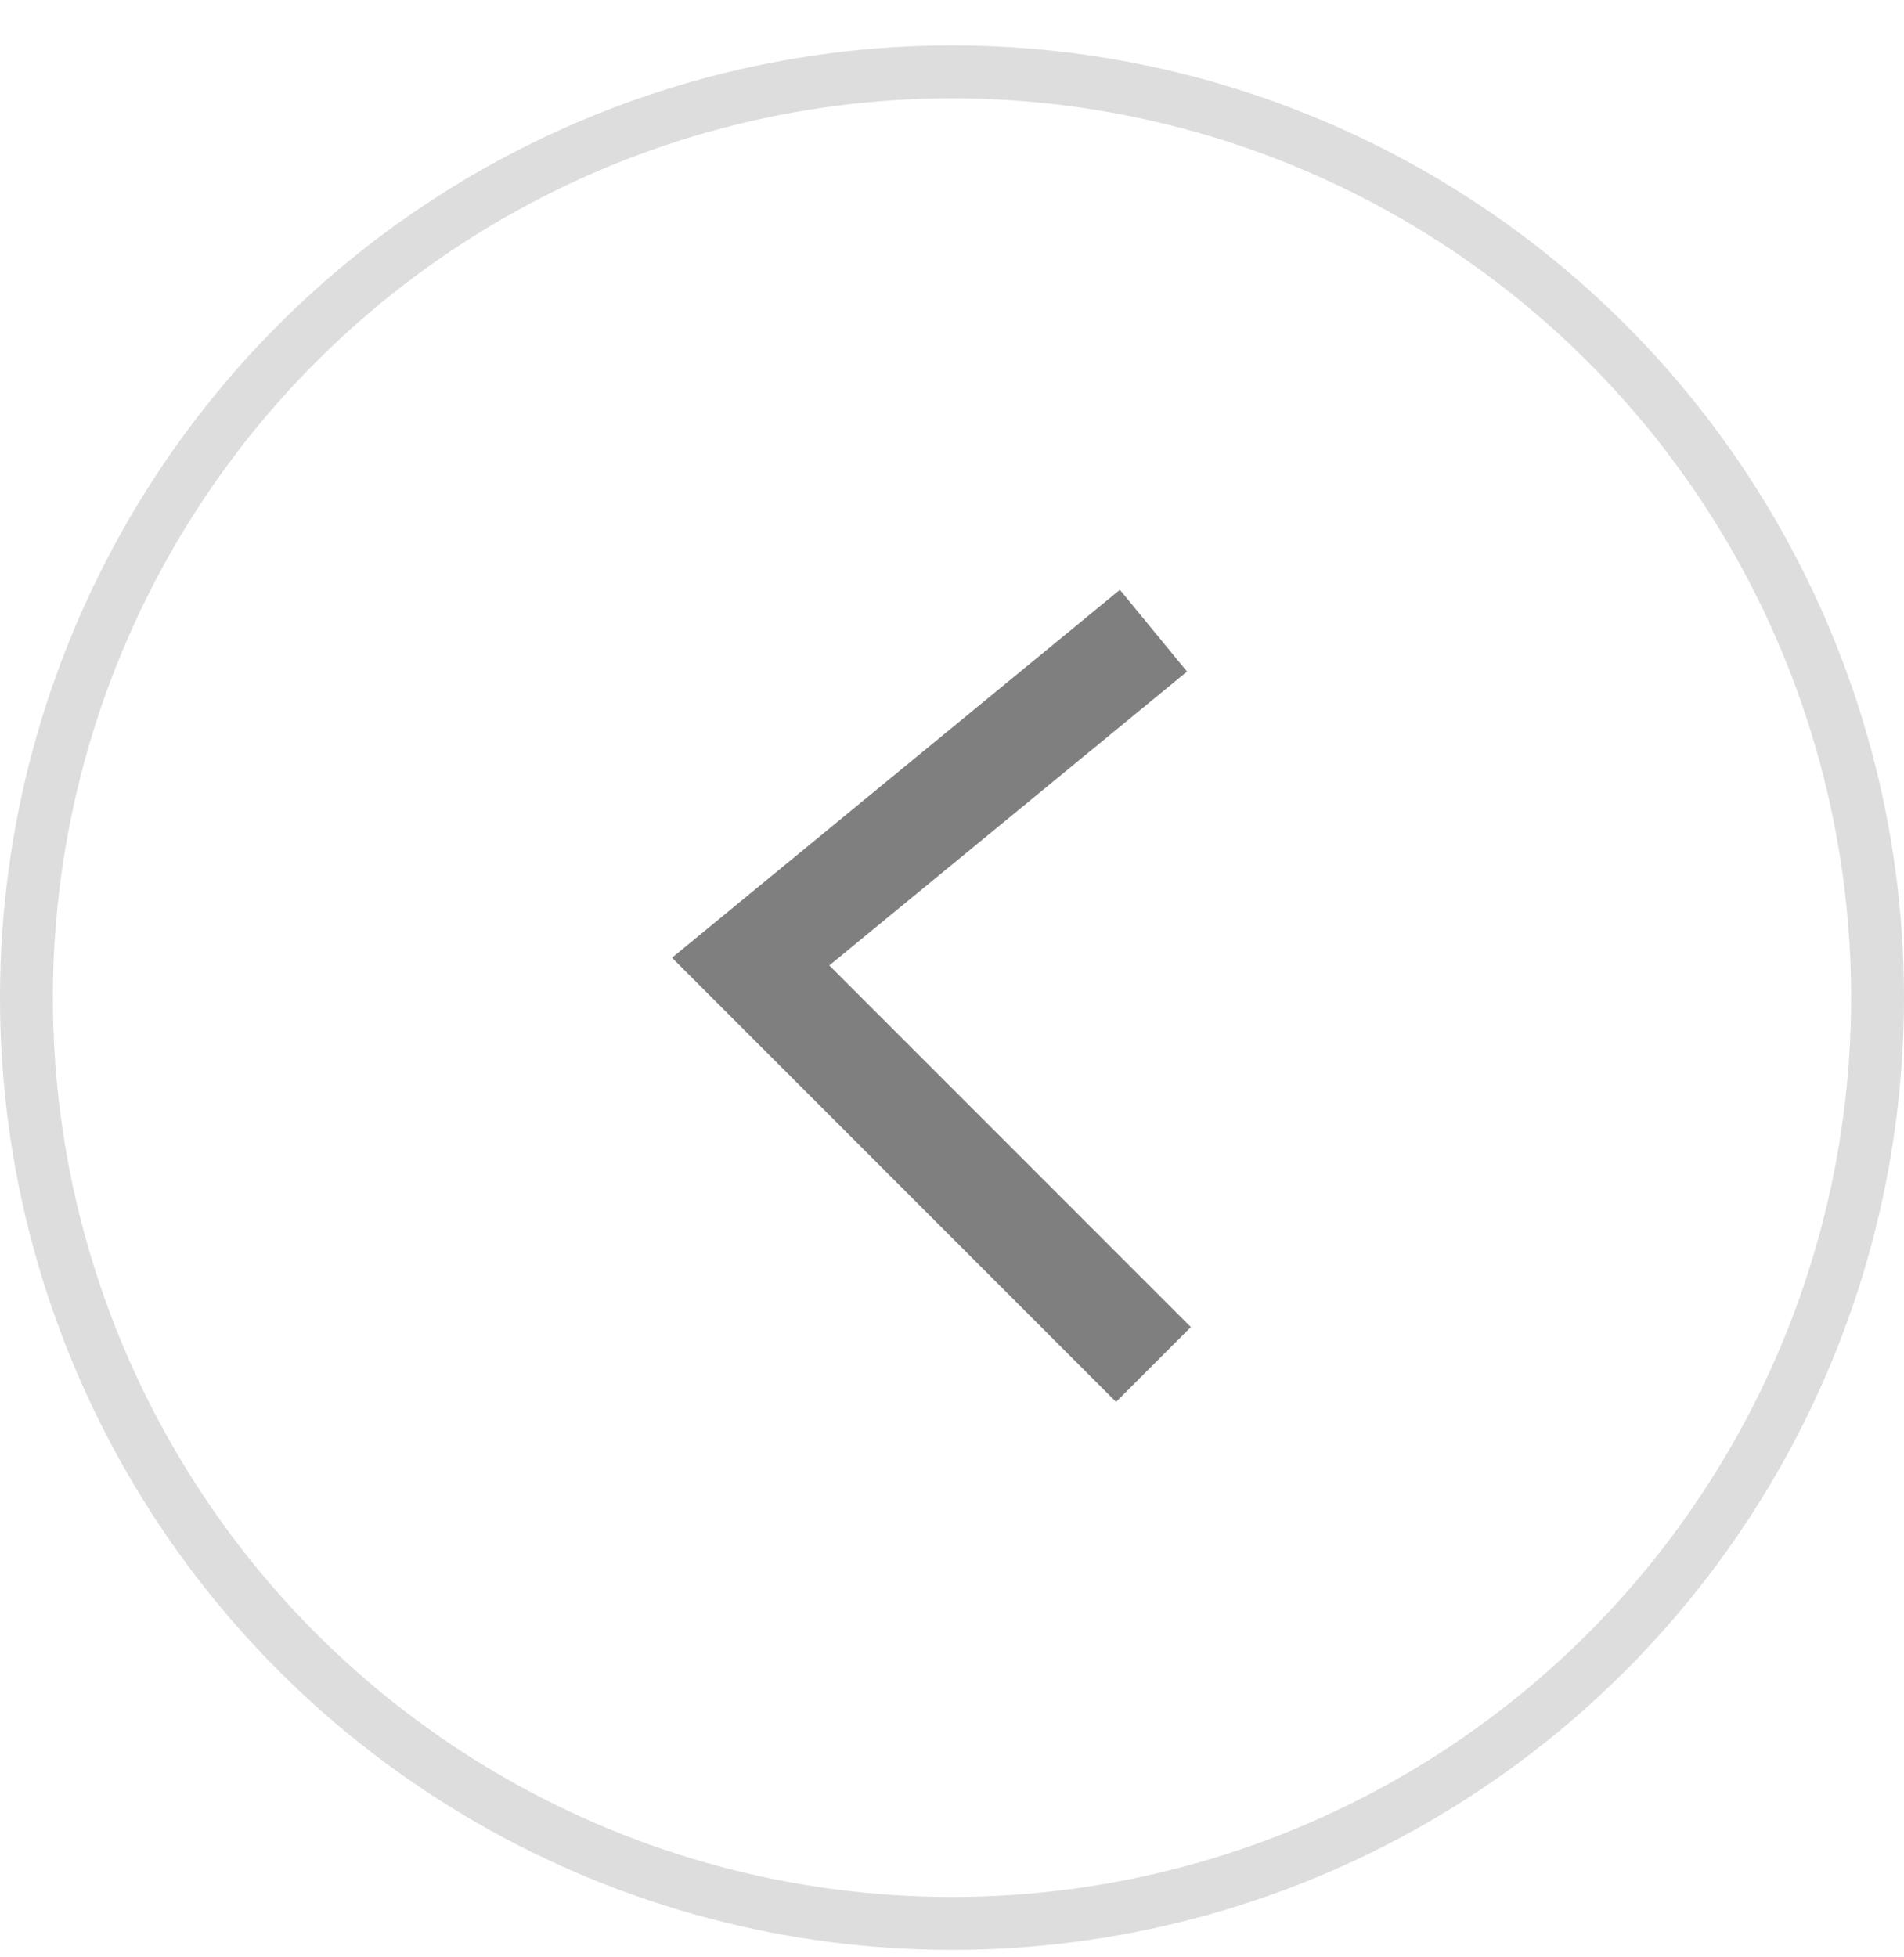
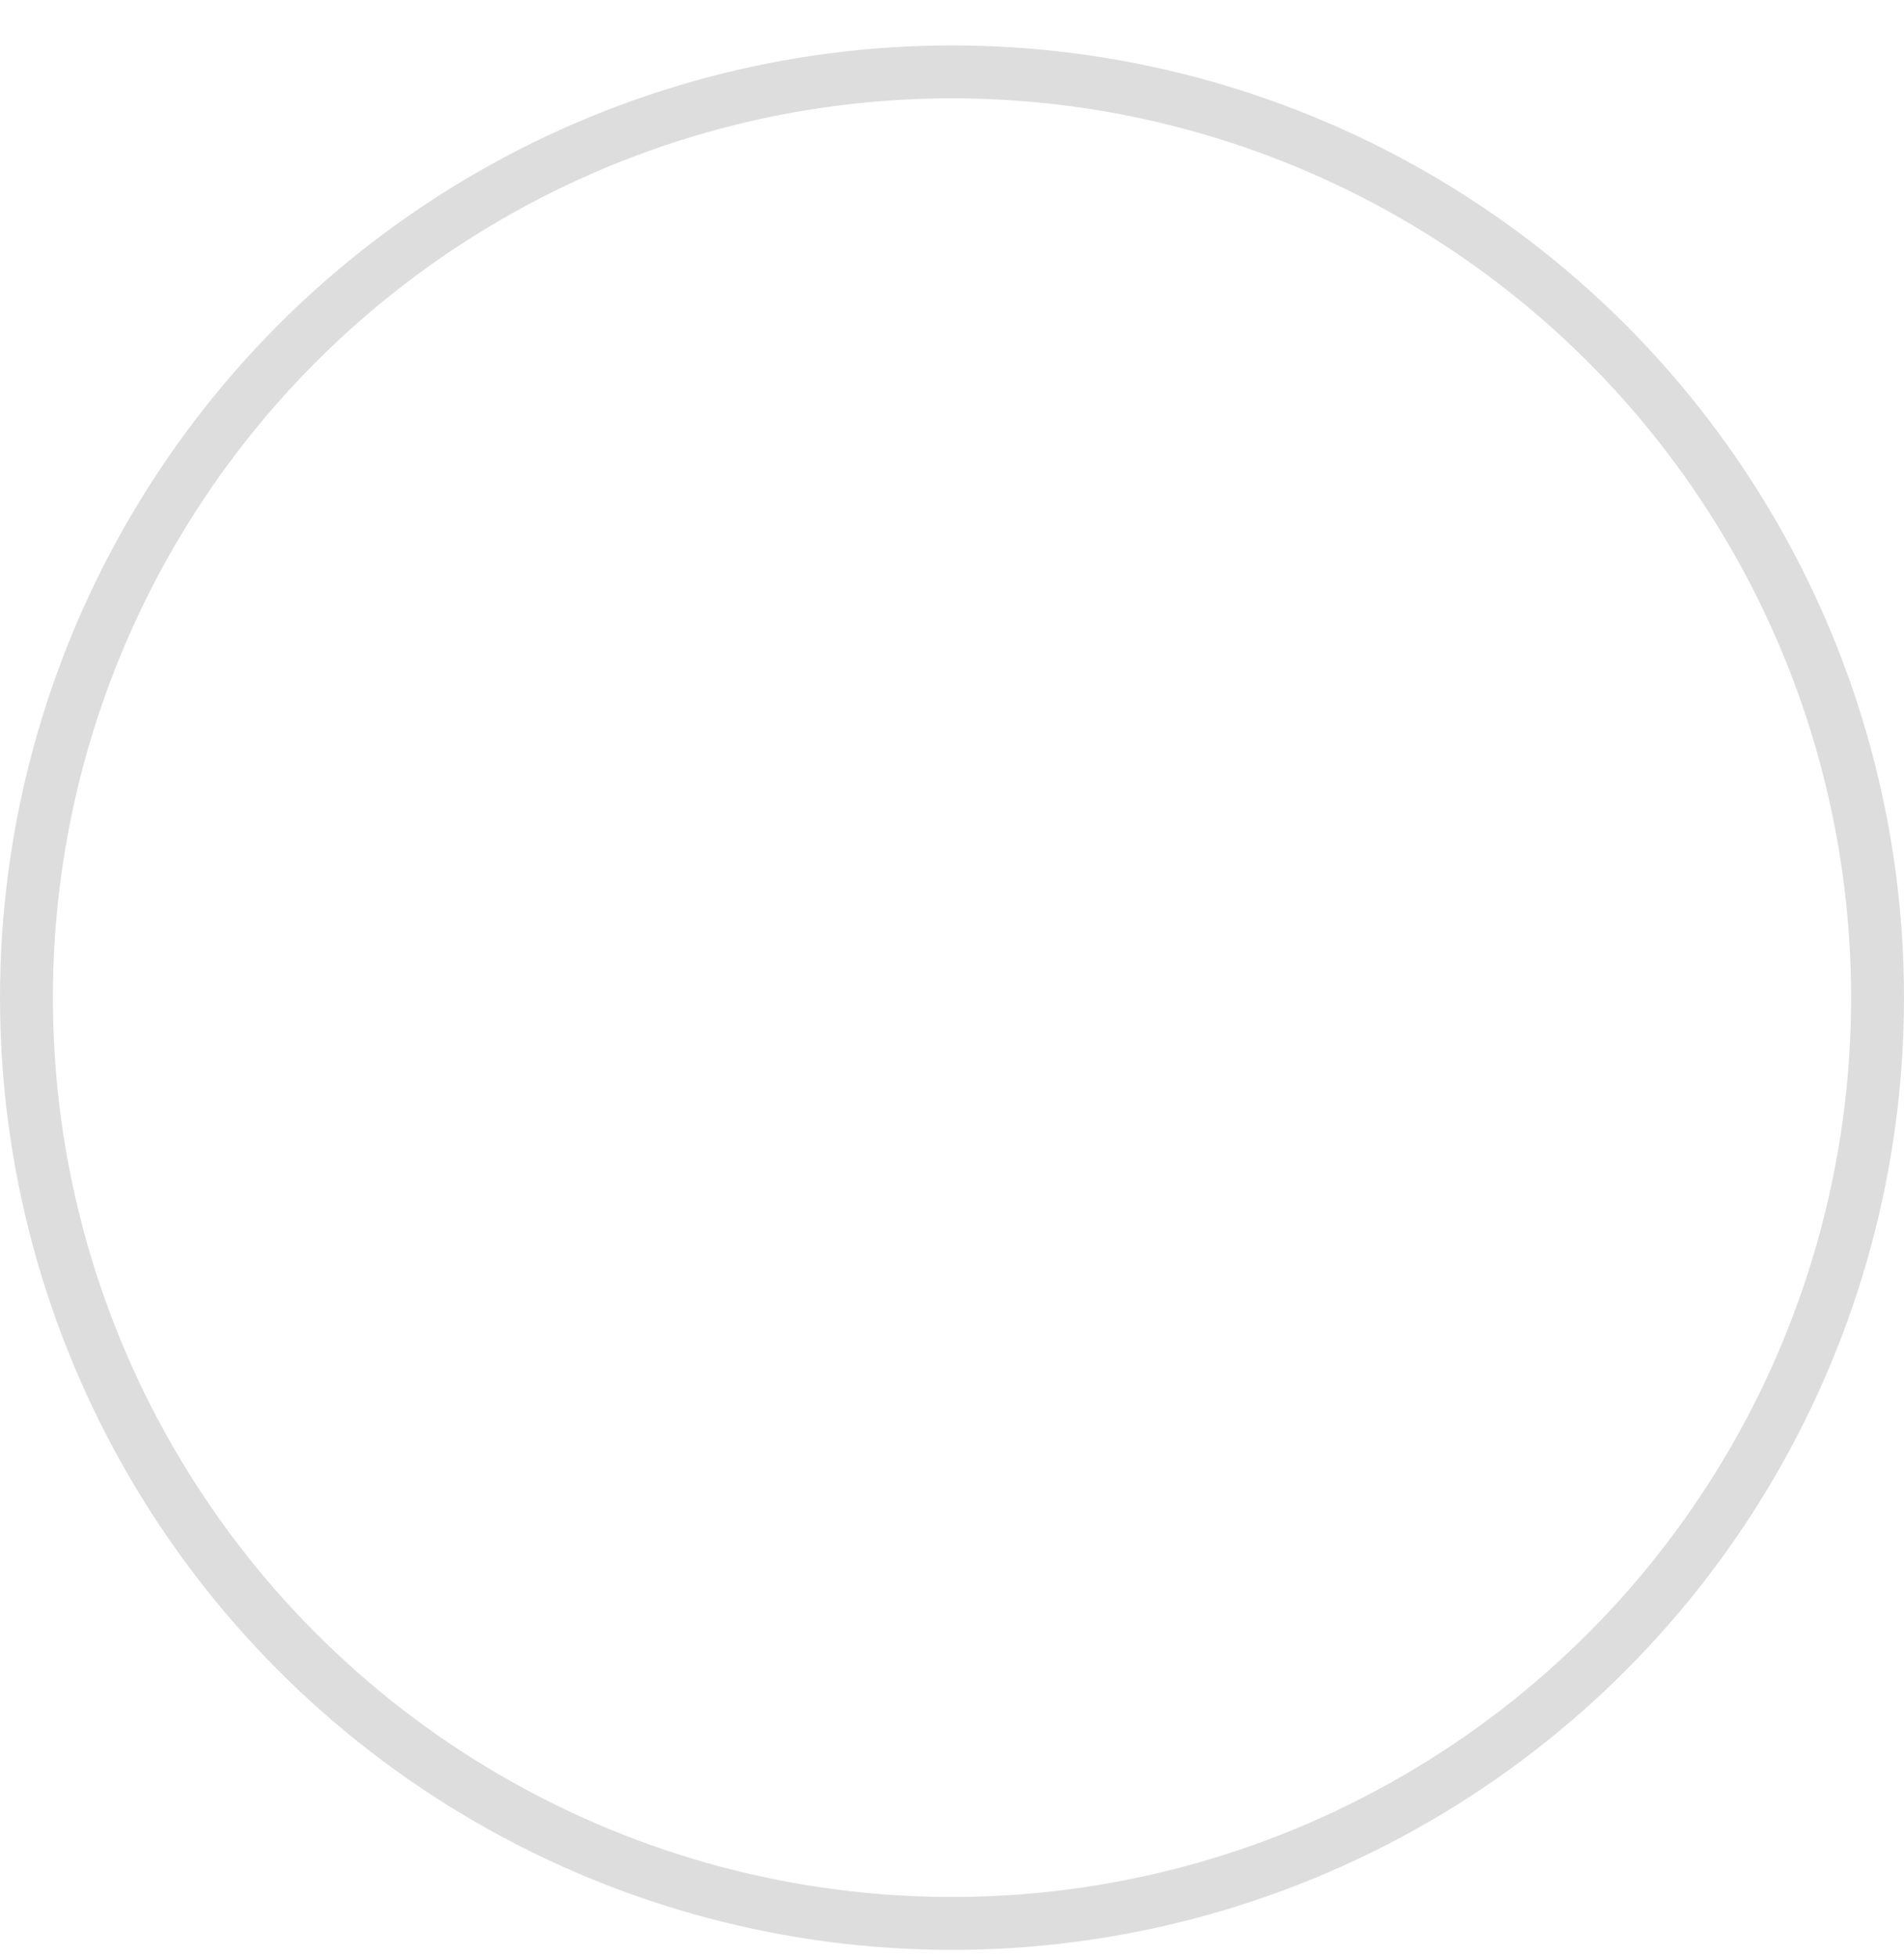
<svg xmlns="http://www.w3.org/2000/svg" width="36" height="37" viewBox="0 0 36 37" fill="none">
  <circle opacity="0.9" cx="18" cy="18" r="17.5" transform="matrix(-1 0 0 1 36 0.859)" stroke="#D9D9D9" />
-   <path opacity="0.5" d="M21.809 11.922L14.193 18.177L21.809 25.793" stroke="black" stroke-width="2" />
</svg>